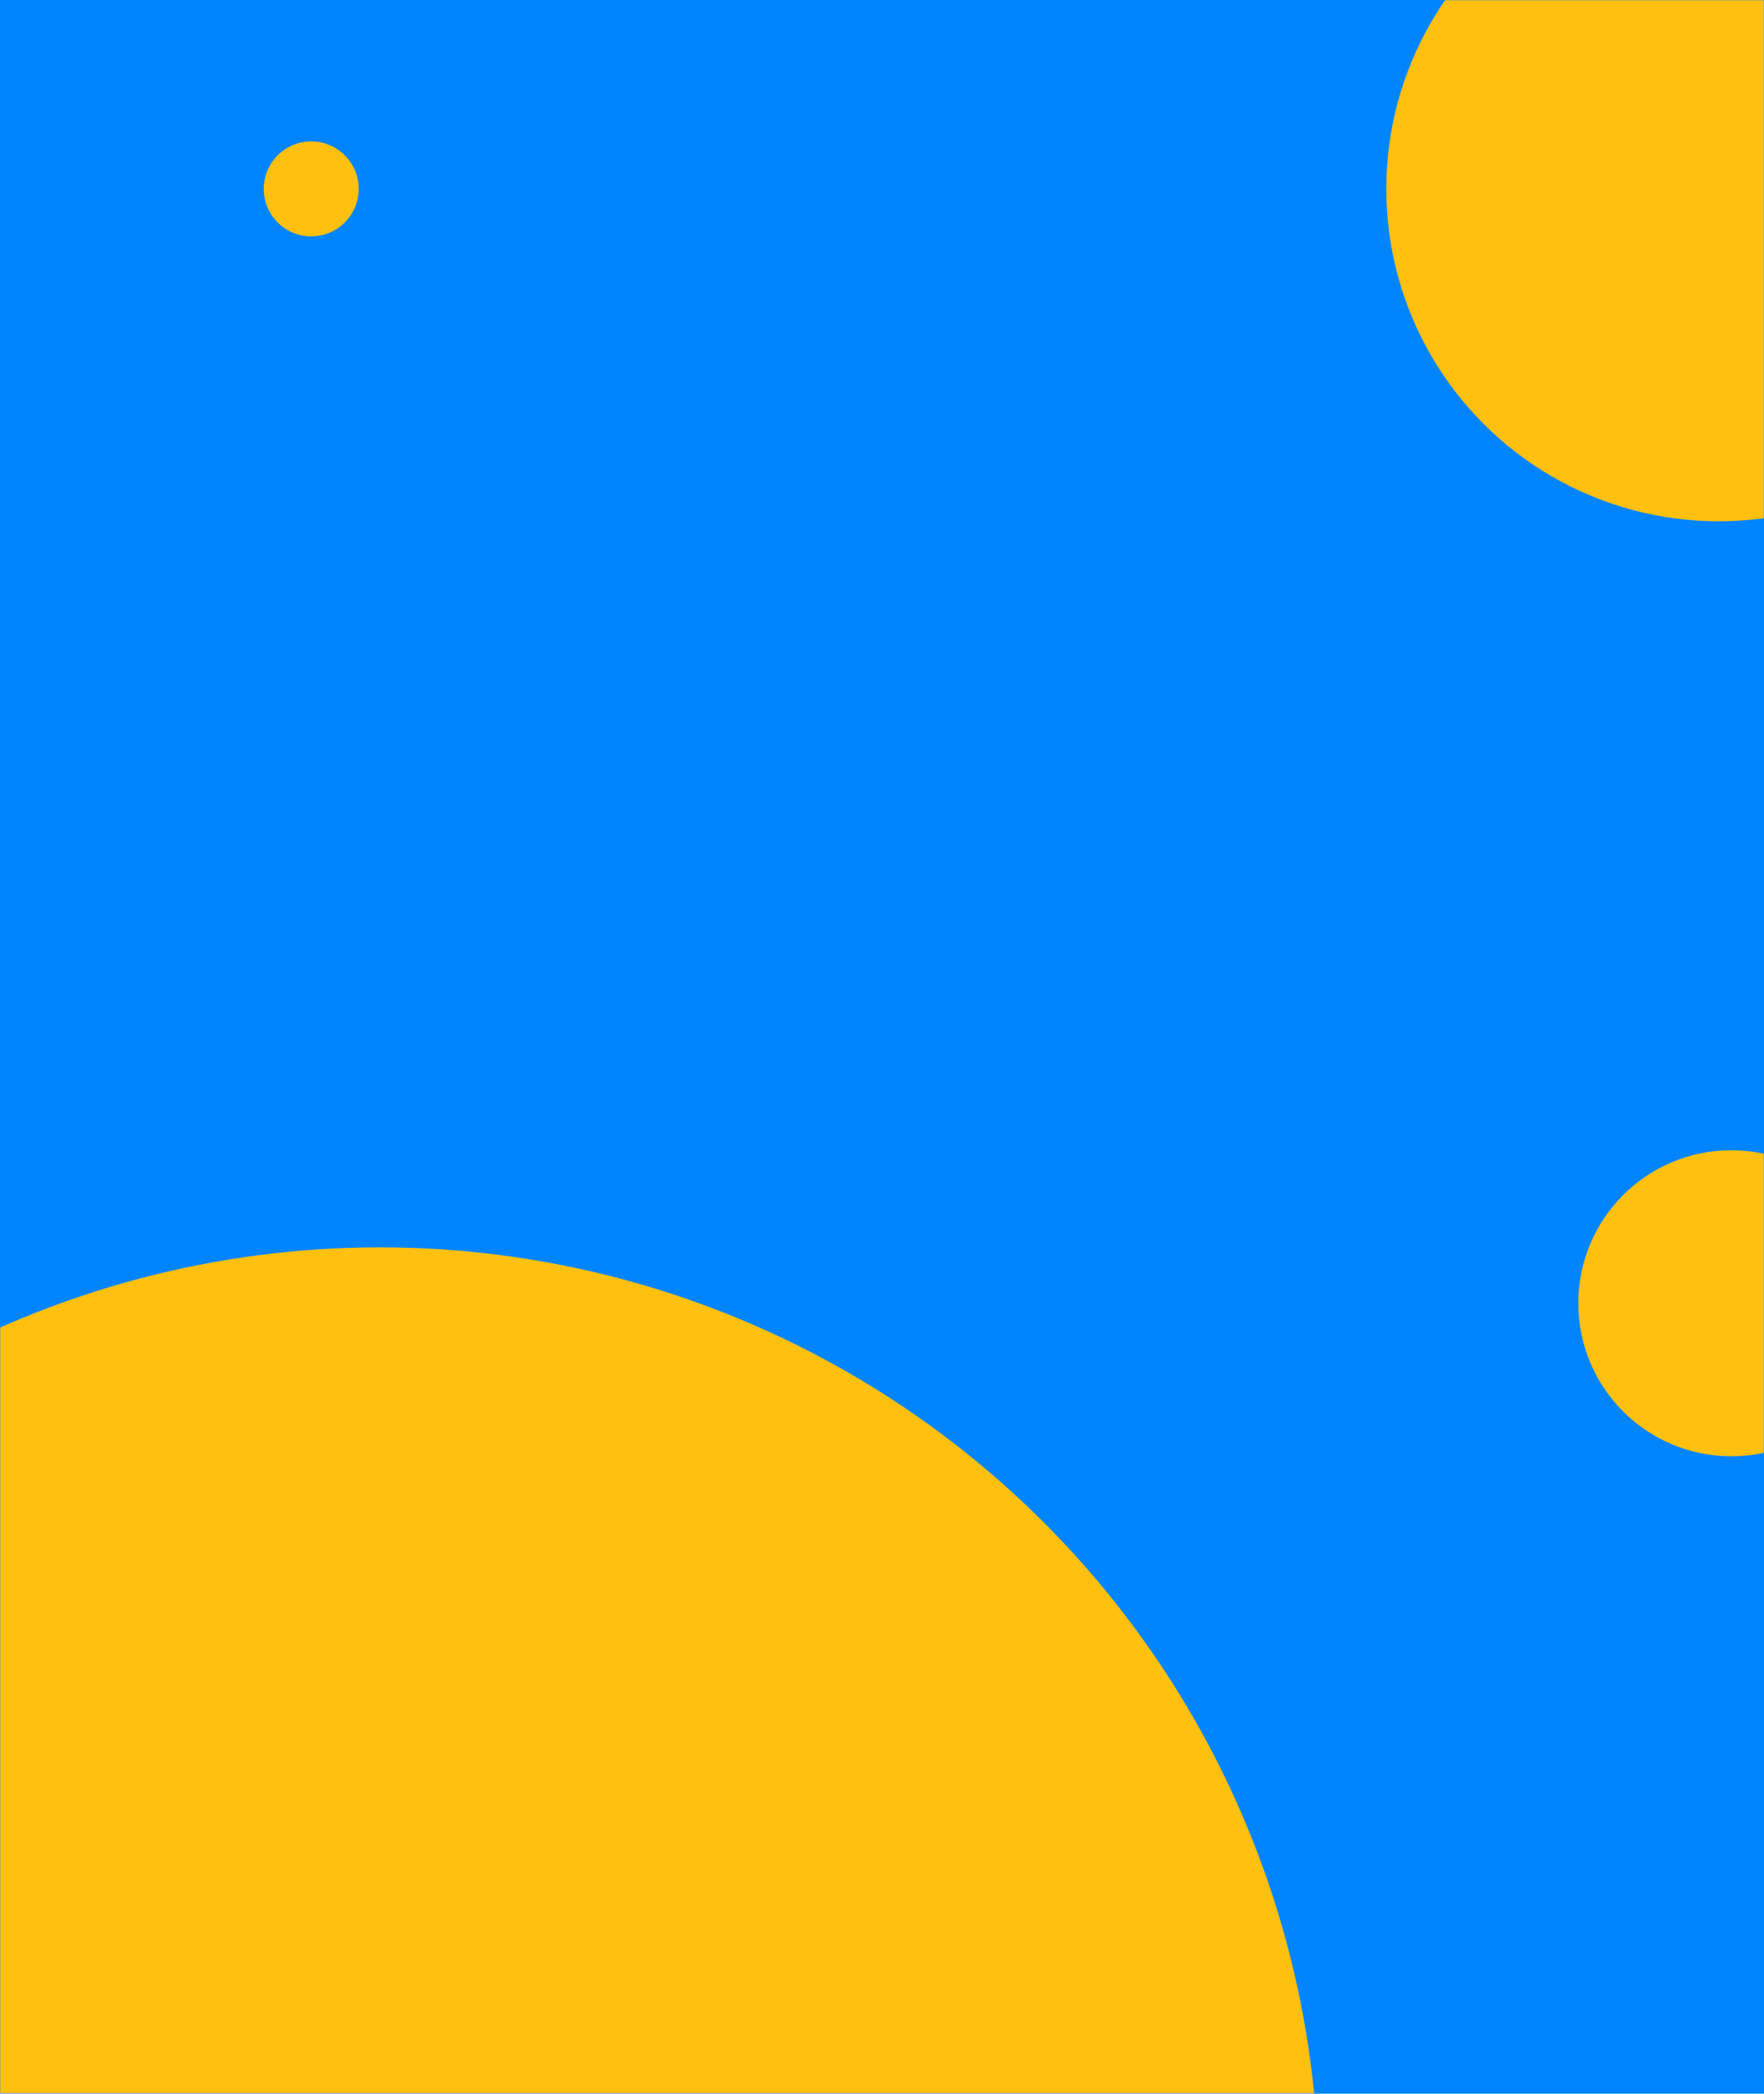
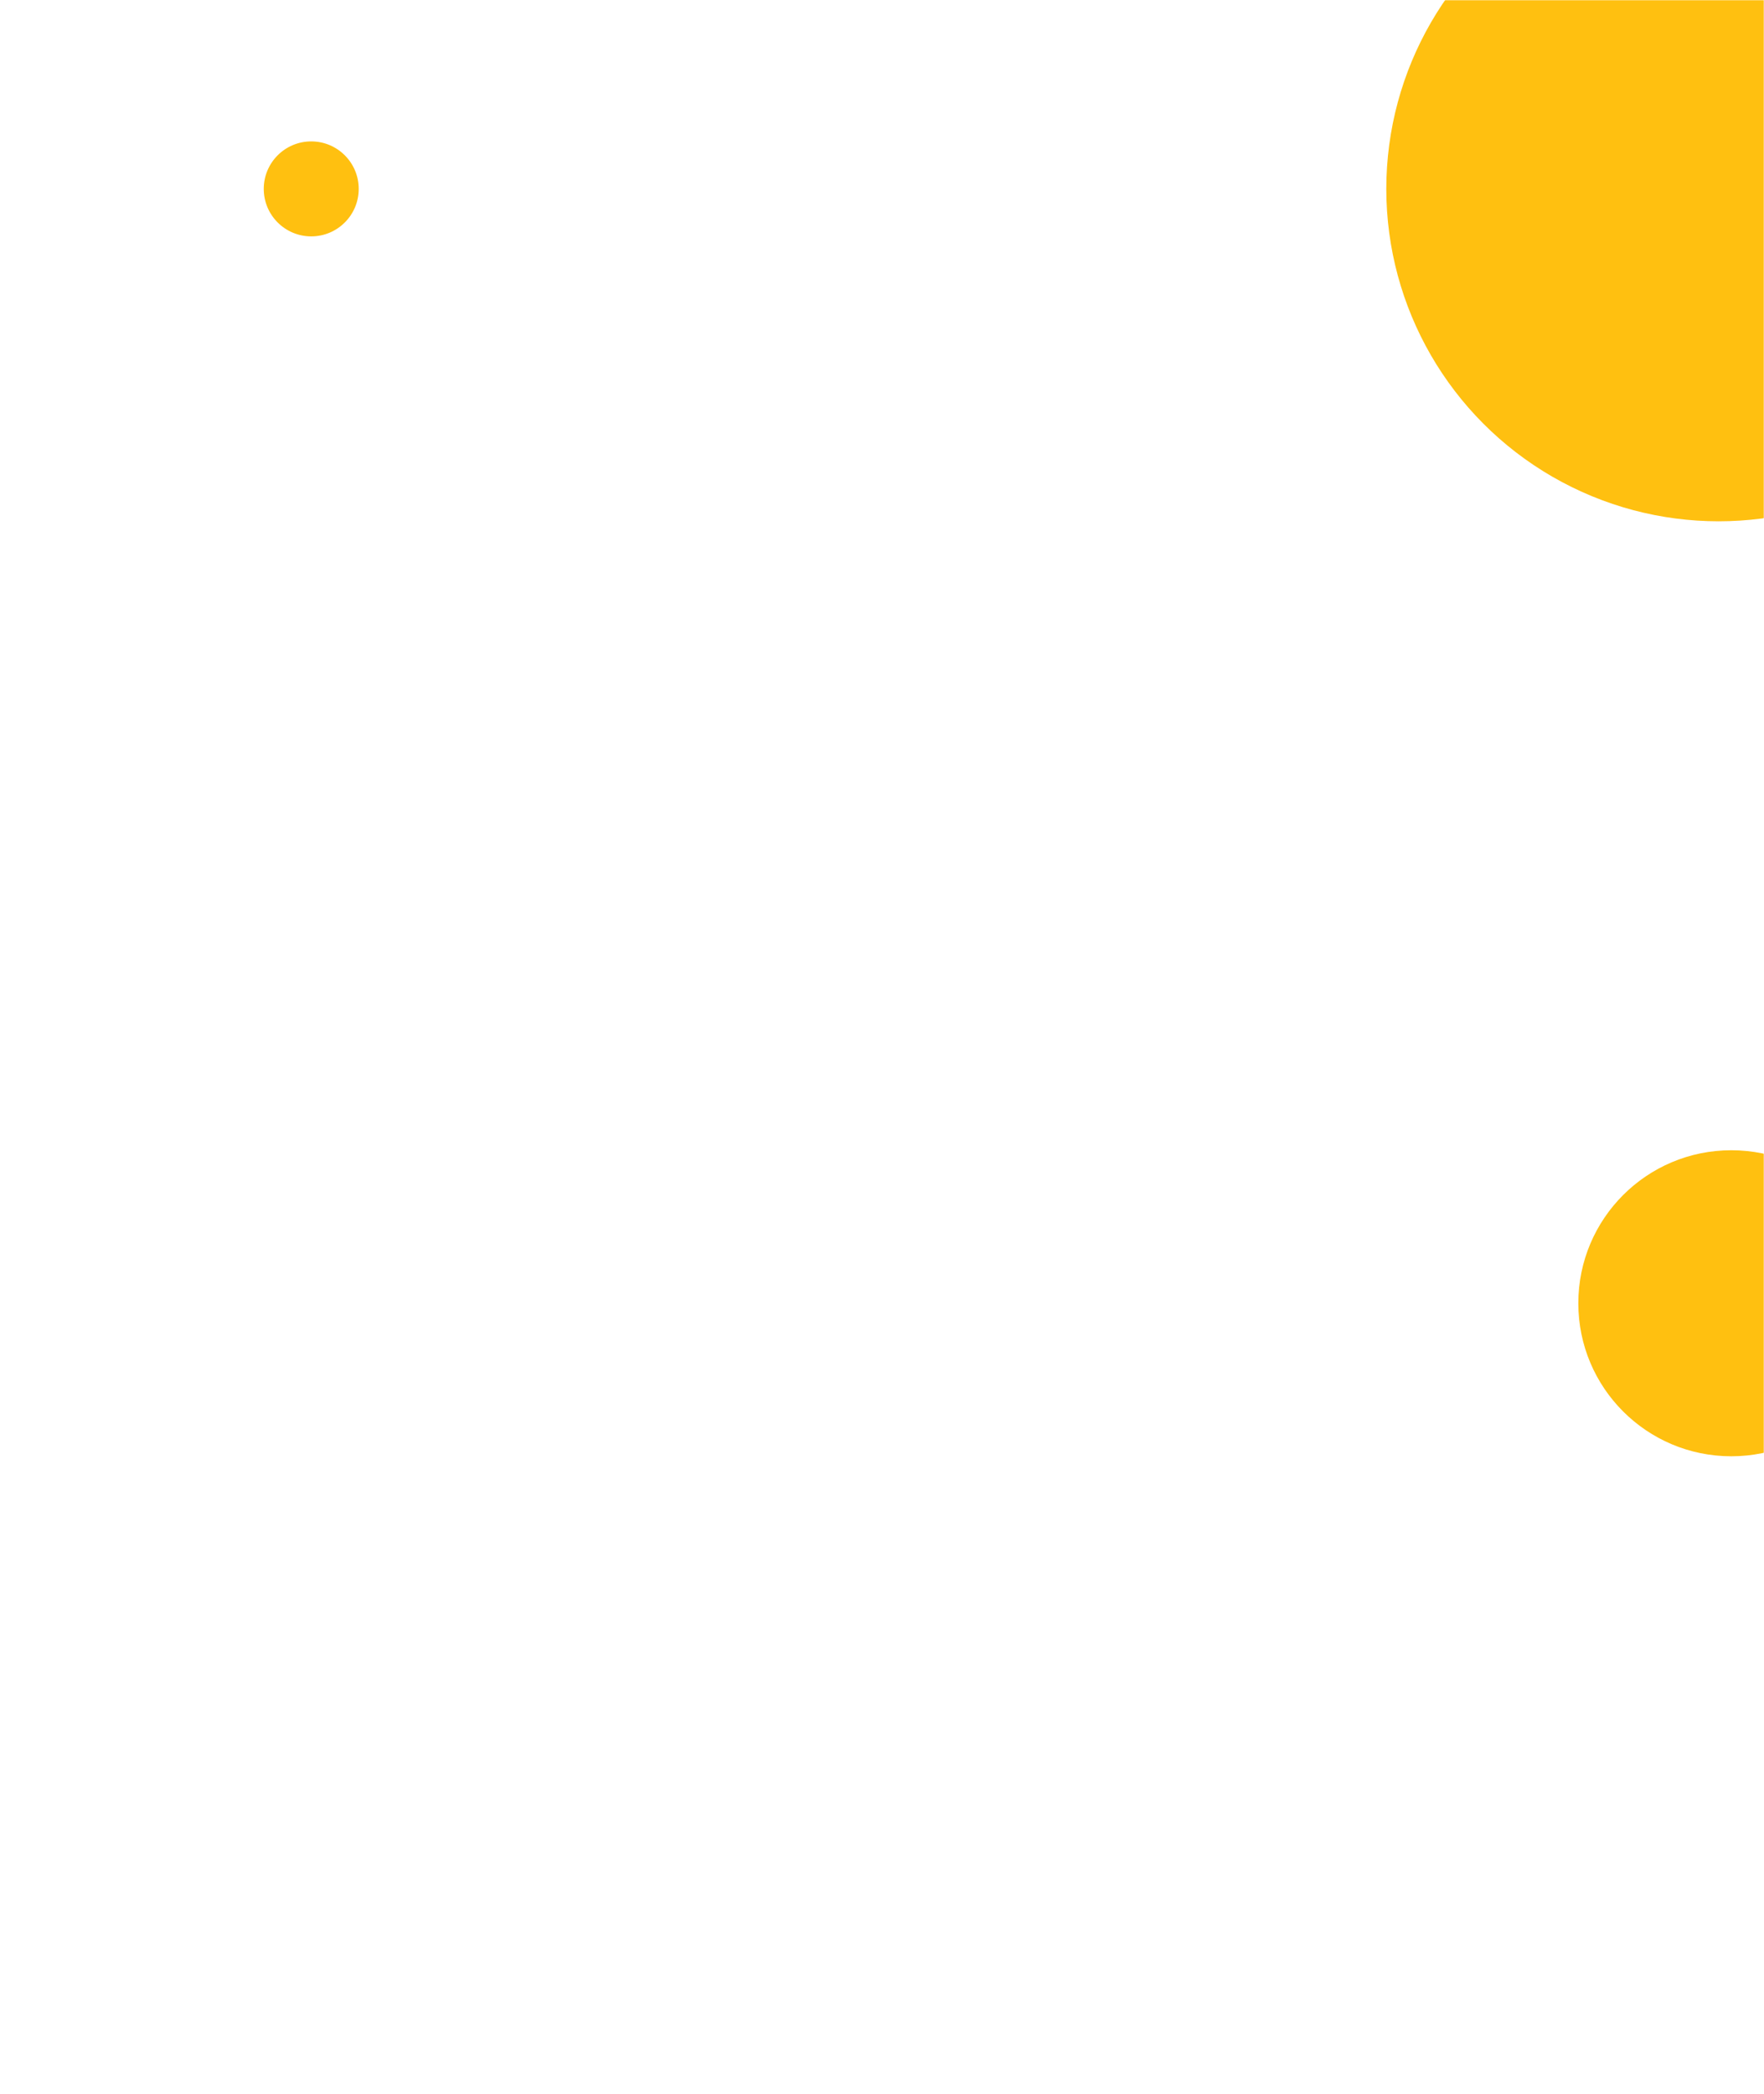
<svg xmlns="http://www.w3.org/2000/svg" width="836" height="992" viewBox="0 0 836 992" fill="none">
-   <rect width="836" height="992" fill="#0085FF" />
  <mask id="mask0_1_329" style="mask-type:alpha" maskUnits="userSpaceOnUse" x="0" y="0" width="836" height="992">
    <rect width="836" height="992" fill="#CBE6FF" />
  </mask>
  <g mask="url(#mask0_1_329)">
-     <circle cx="180" cy="1036" r="445" fill="#FFC010" />
    <circle cx="814.5" cy="89.5" r="157.5" fill="#FFC010" />
    <circle cx="820.5" cy="617.5" r="72.5" fill="#FFC010" />
    <circle cx="147.5" cy="89.5" r="22.5" fill="#FFC010" />
  </g>
</svg>